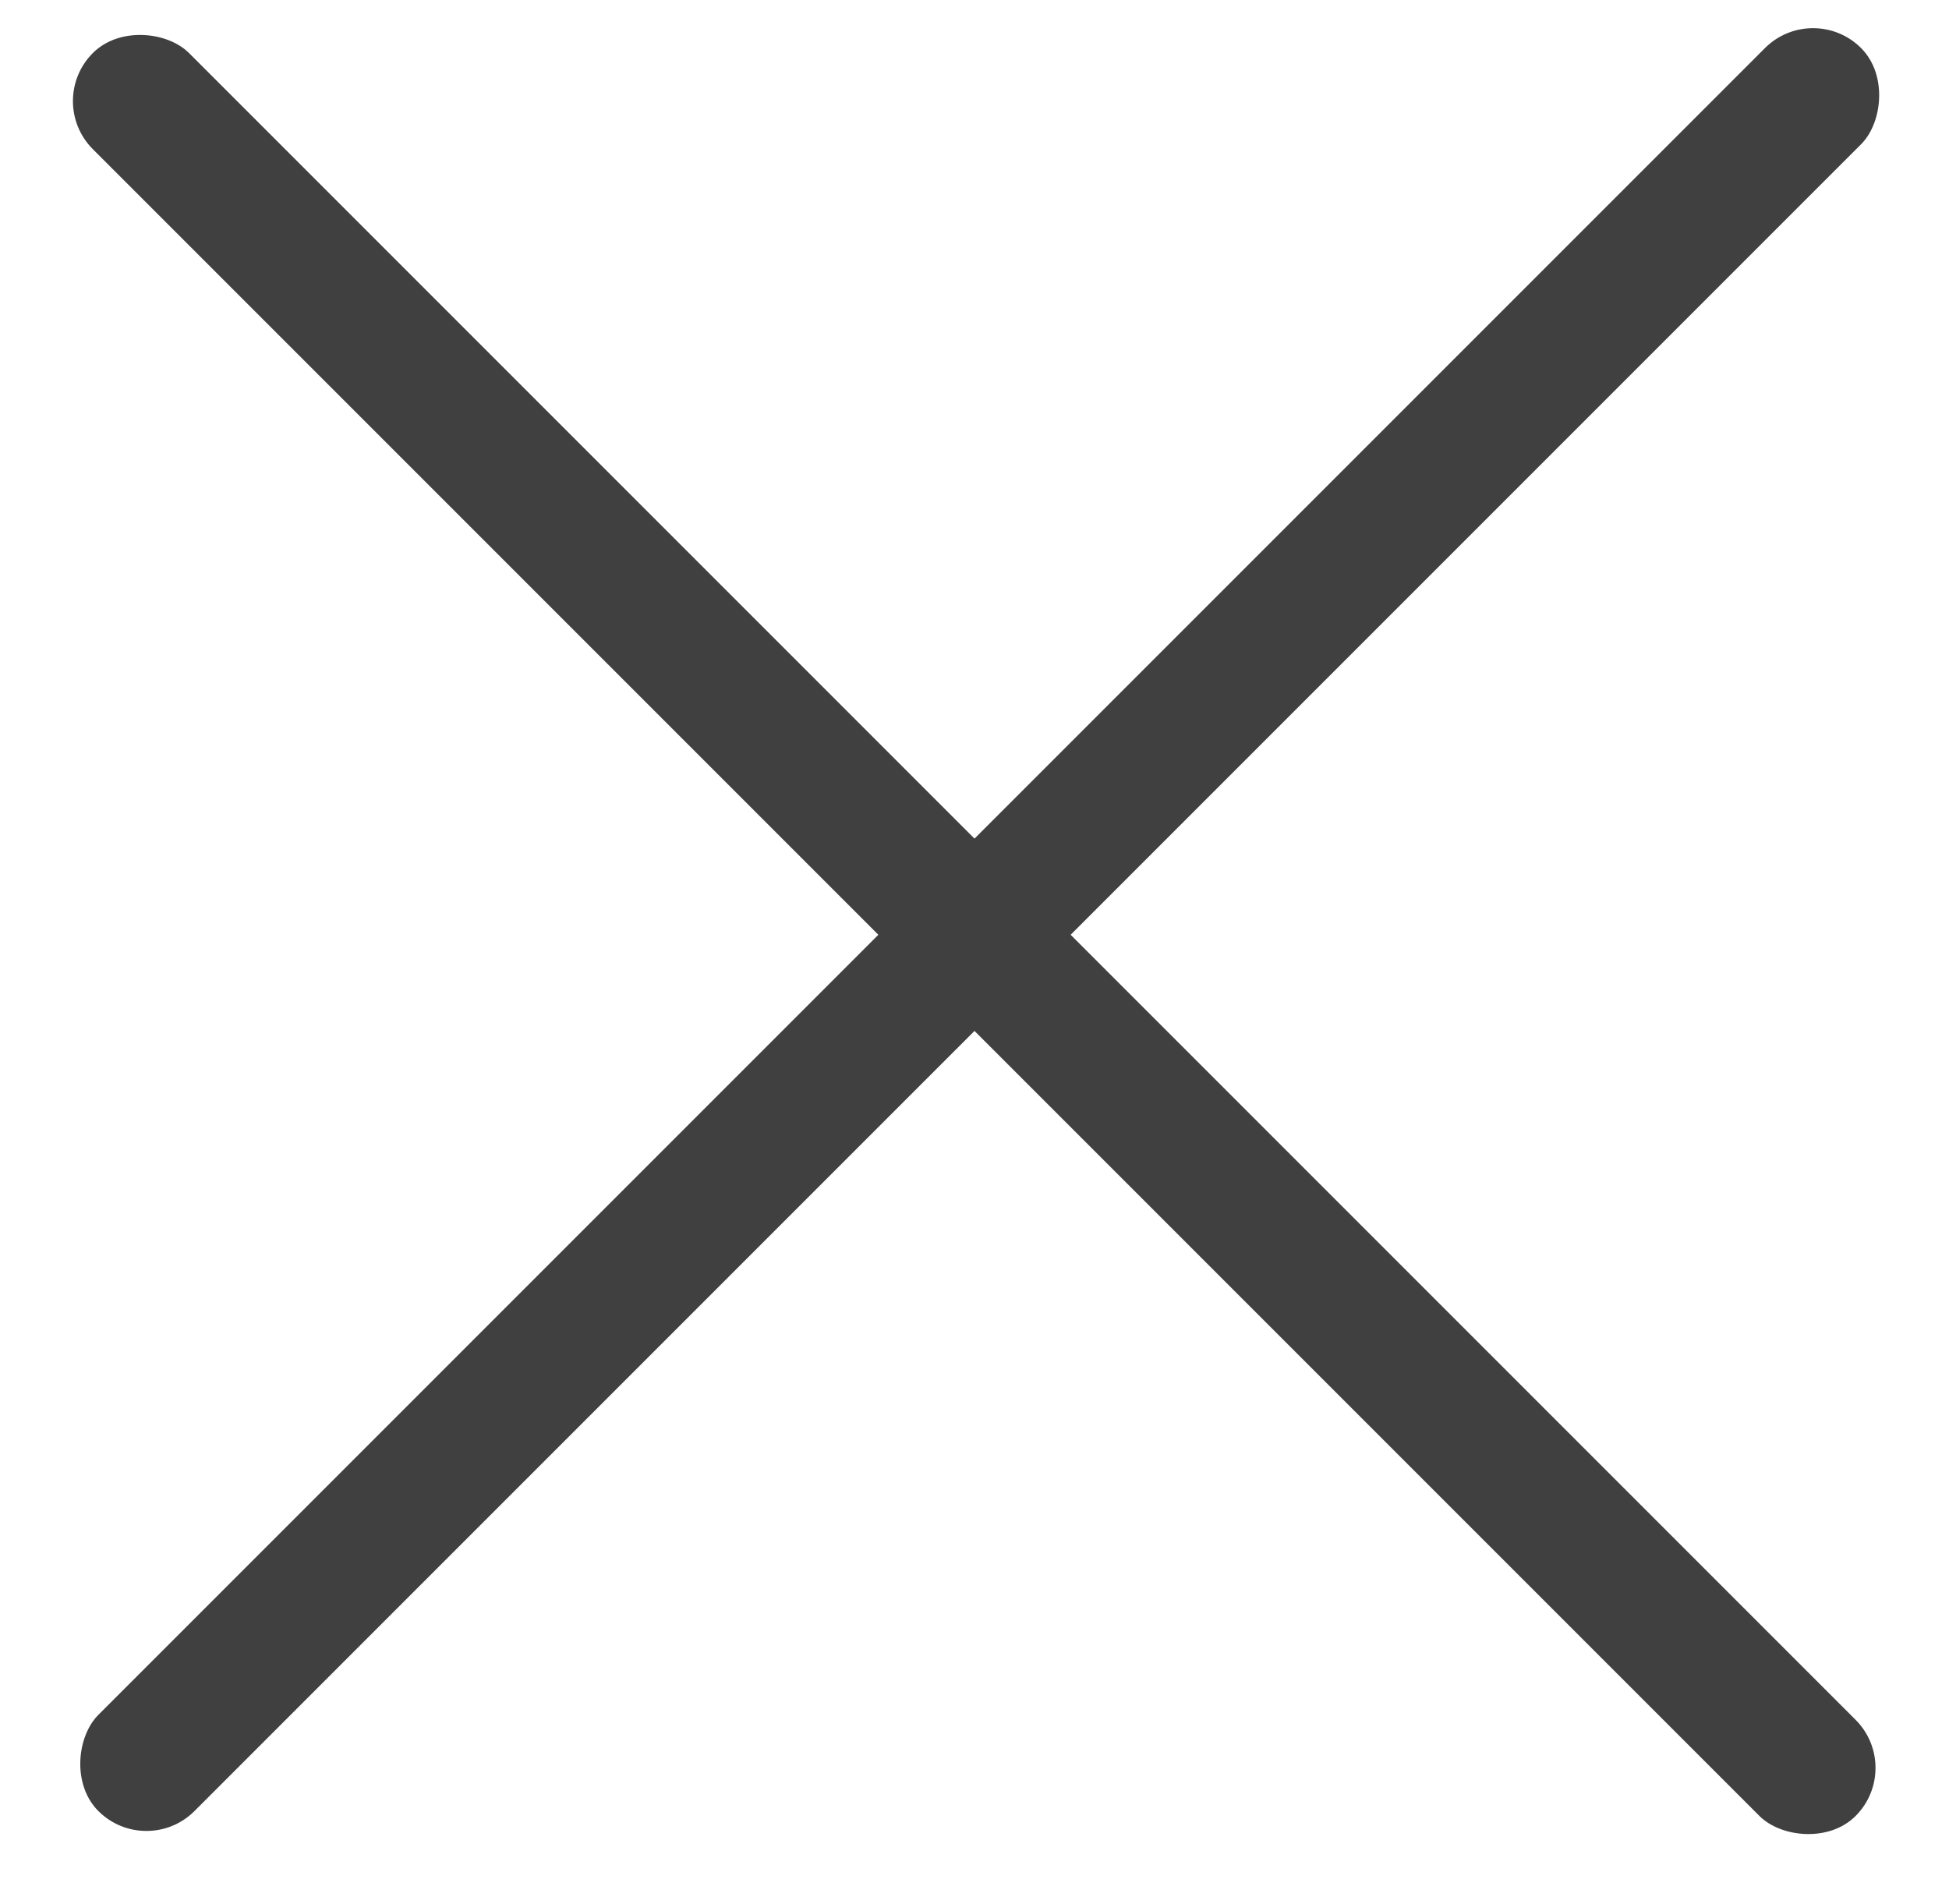
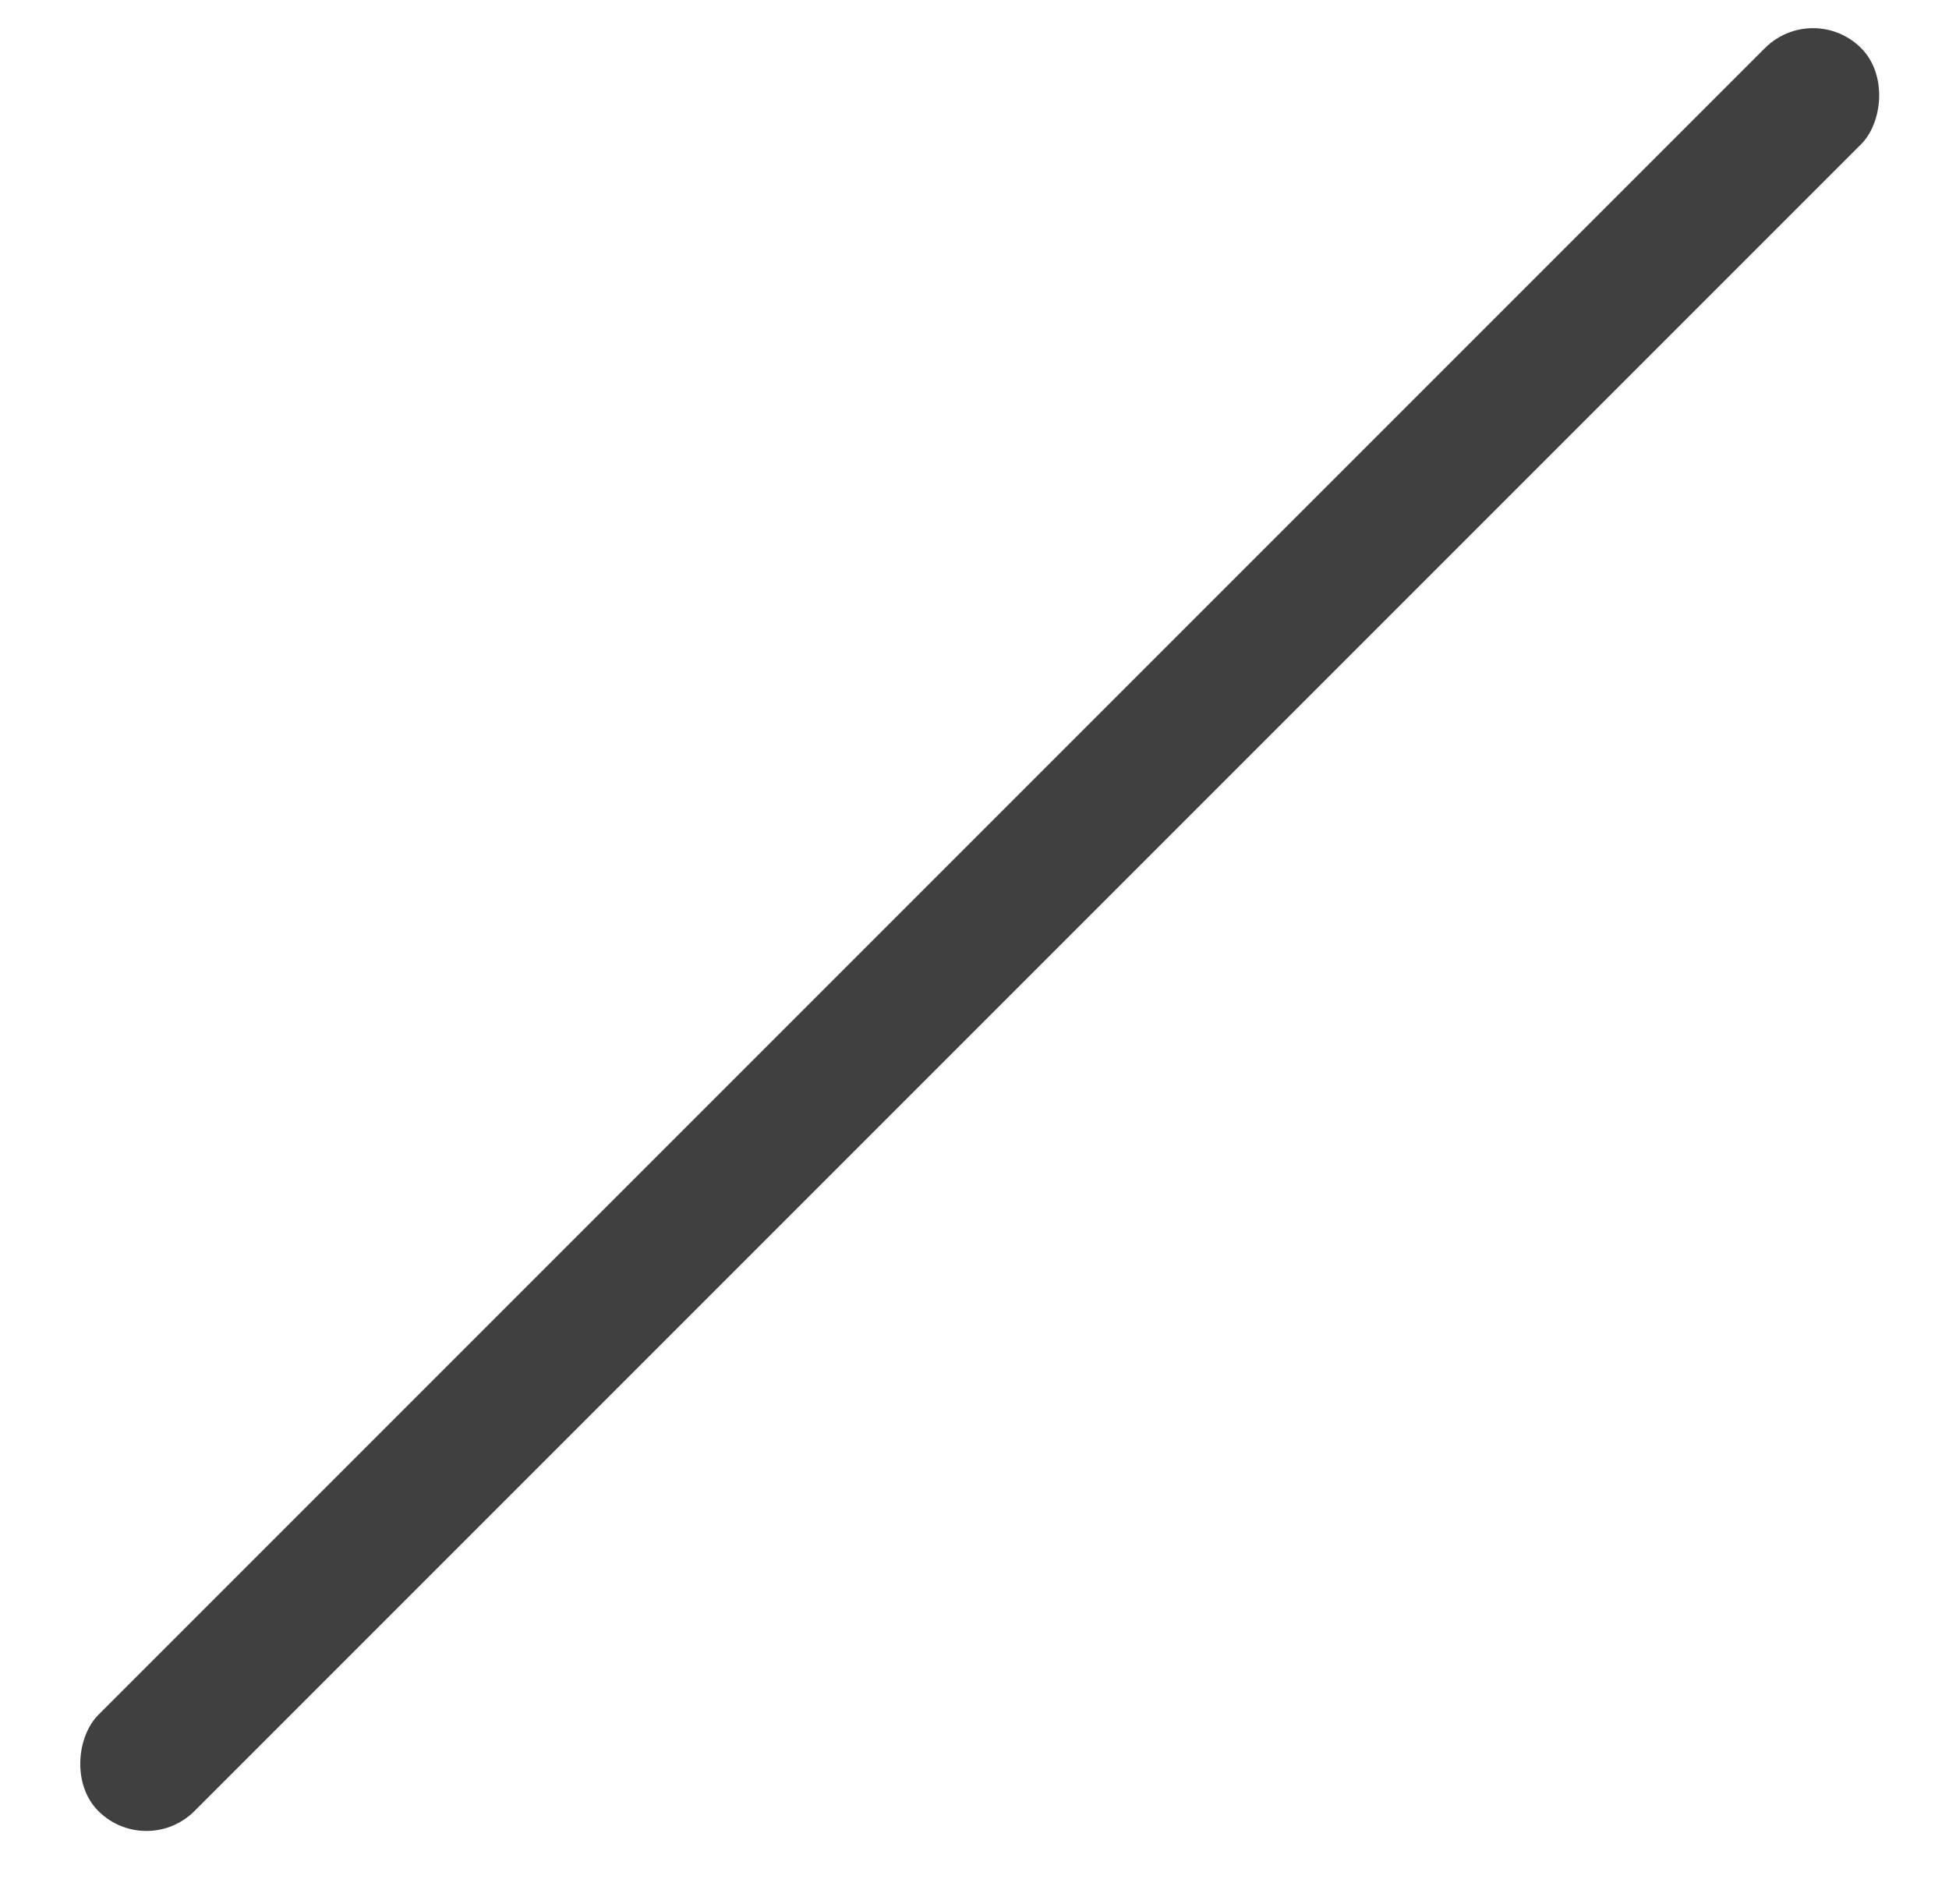
<svg xmlns="http://www.w3.org/2000/svg" width="43" height="42" viewBox="0 0 43 42" fill="none">
  <rect x="40" width="3" height="55" rx="1.5" transform="rotate(45 40 0)" fill="#404040" />
-   <rect x="42" y="39" width="3" height="55" rx="1.5" transform="rotate(135 42 39)" fill="#404040" />
</svg>